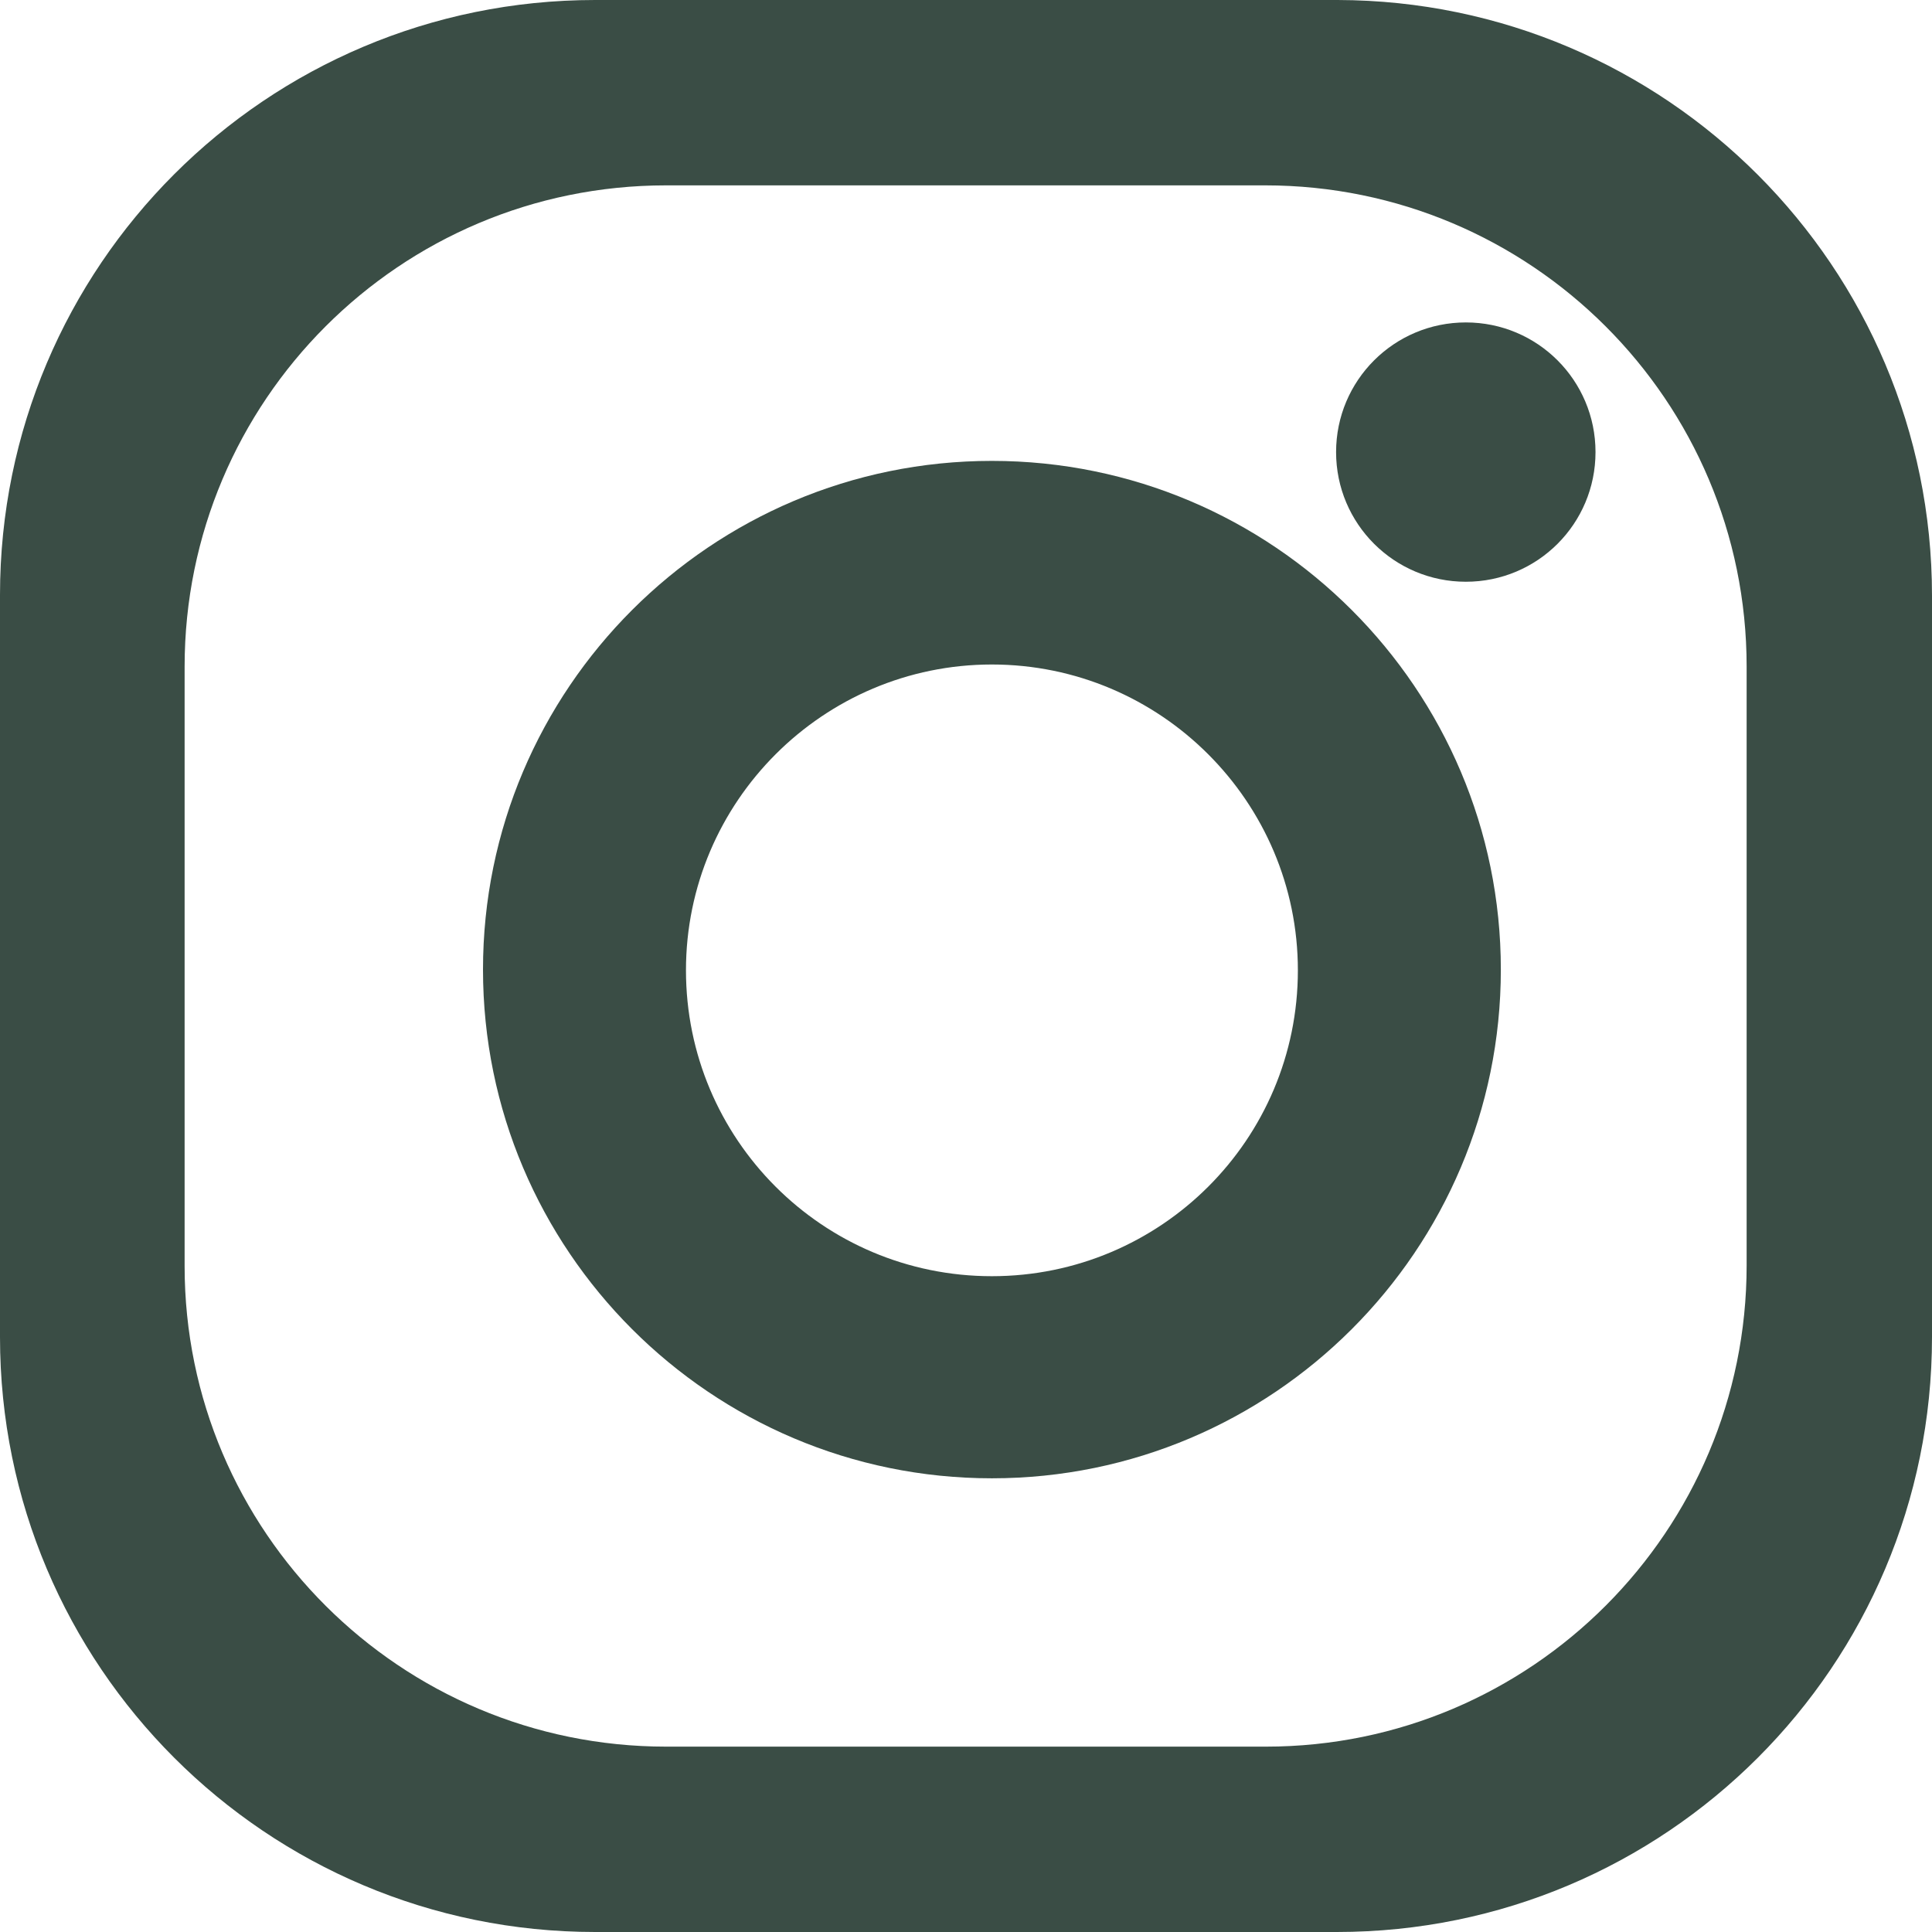
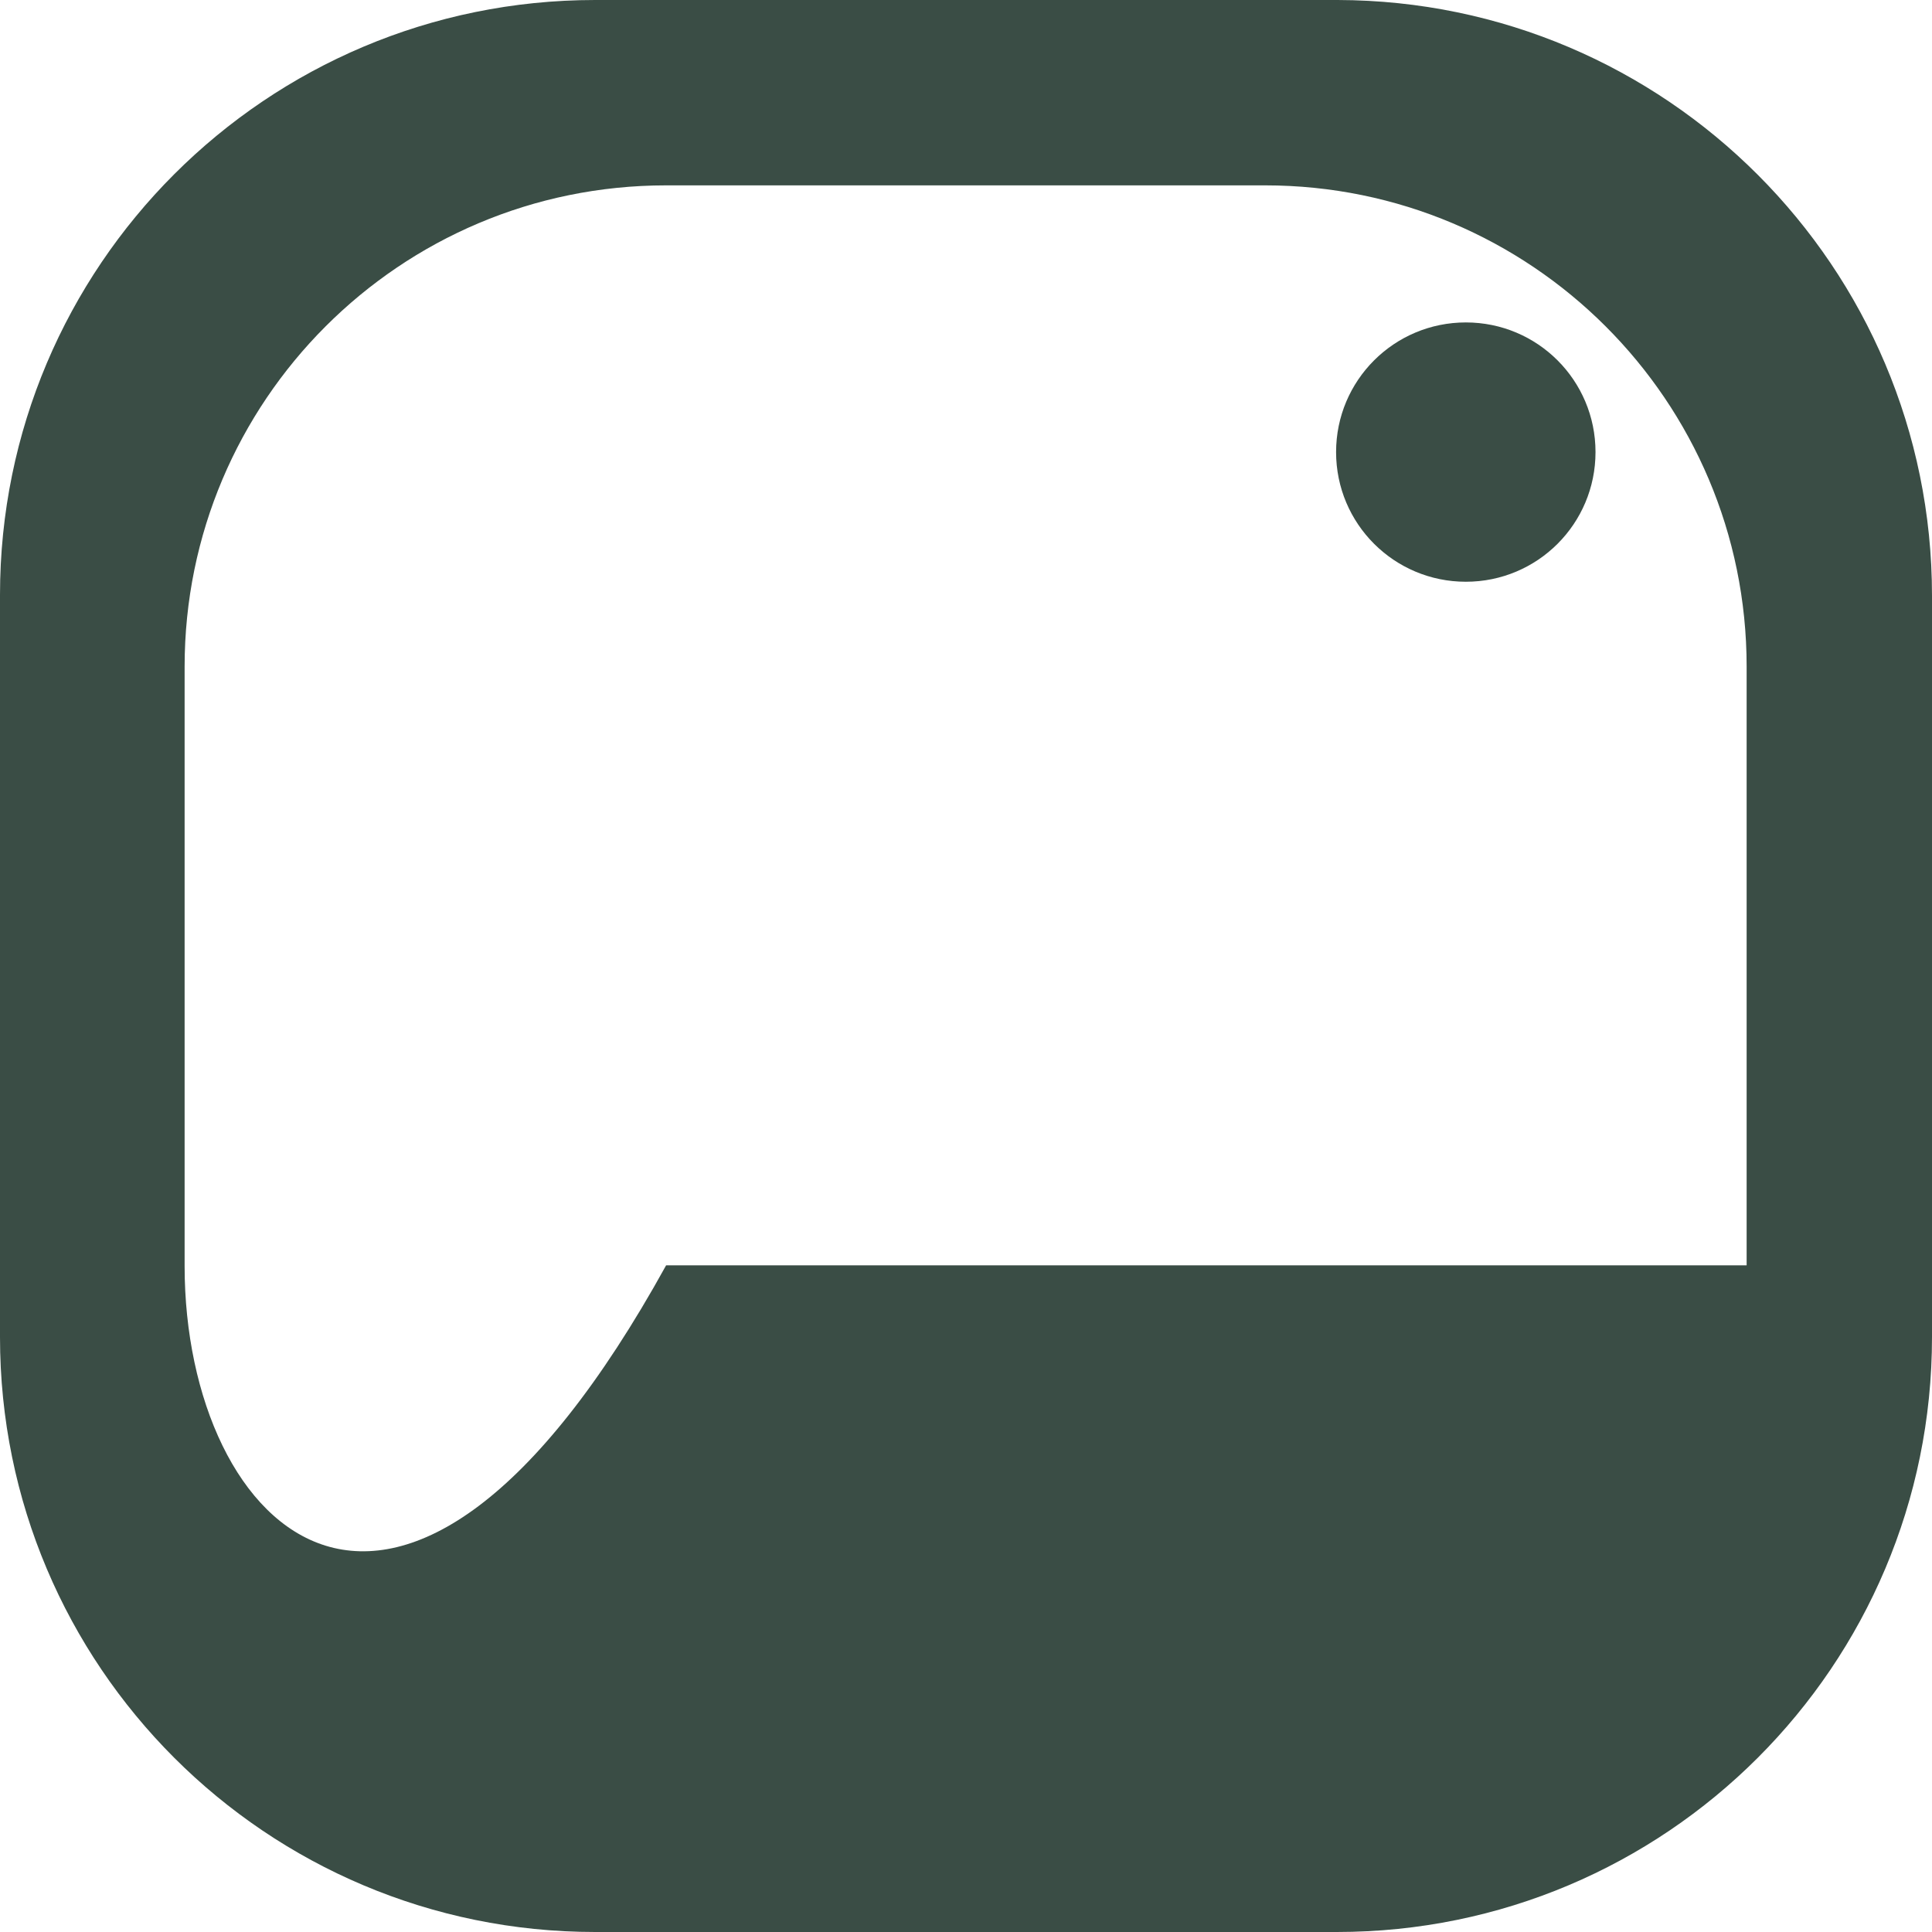
<svg xmlns="http://www.w3.org/2000/svg" width="18" height="18" viewBox="0 0 18 18" fill="none">
-   <path d="M5.545 0C2.481 0 0 2.48 0 5.543V12.457C0 15.52 2.481 18 5.545 18H12.455C15.519 18 18 15.52 18 12.457V5.55C18 2.487 15.519 0.007 12.462 0H5.545ZM16.273 11.789C16.273 14.262 14.268 16.273 11.794 16.273H6.206C3.732 16.273 1.72 14.269 1.72 11.796V6.211C1.72 3.738 3.725 1.727 6.206 1.727H11.787C14.261 1.727 16.273 3.731 16.273 6.211V11.789Z" fill="#3A4D45" />
-   <path d="M9.241 4.294C6.625 4.294 4.5 6.418 4.5 9.033C4.5 11.649 6.625 13.773 9.241 13.773C11.858 13.773 13.983 11.649 13.983 9.033C13.983 6.418 11.858 4.294 9.241 4.294ZM9.241 11.89C7.663 11.89 6.391 10.611 6.391 9.04C6.391 7.47 7.67 6.191 9.241 6.191C10.813 6.191 12.092 7.47 12.092 9.04C12.092 10.618 10.813 11.89 9.241 11.89Z" fill="#3A4D45" />
+   <path d="M5.545 0C2.481 0 0 2.48 0 5.543V12.457C0 15.52 2.481 18 5.545 18H12.455C15.519 18 18 15.52 18 12.457V5.55C18 2.487 15.519 0.007 12.462 0H5.545ZM16.273 11.789H6.206C3.732 16.273 1.72 14.269 1.72 11.796V6.211C1.72 3.738 3.725 1.727 6.206 1.727H11.787C14.261 1.727 16.273 3.731 16.273 6.211V11.789Z" fill="#3A4D45" />
  <path d="M14.865 4.212C14.865 4.88 14.325 5.42 13.657 5.42C12.989 5.42 12.448 4.88 12.448 4.212C12.448 3.544 12.989 3.004 13.657 3.004C14.325 3.004 14.865 3.544 14.865 4.212Z" fill="#3A4D45" />
</svg>